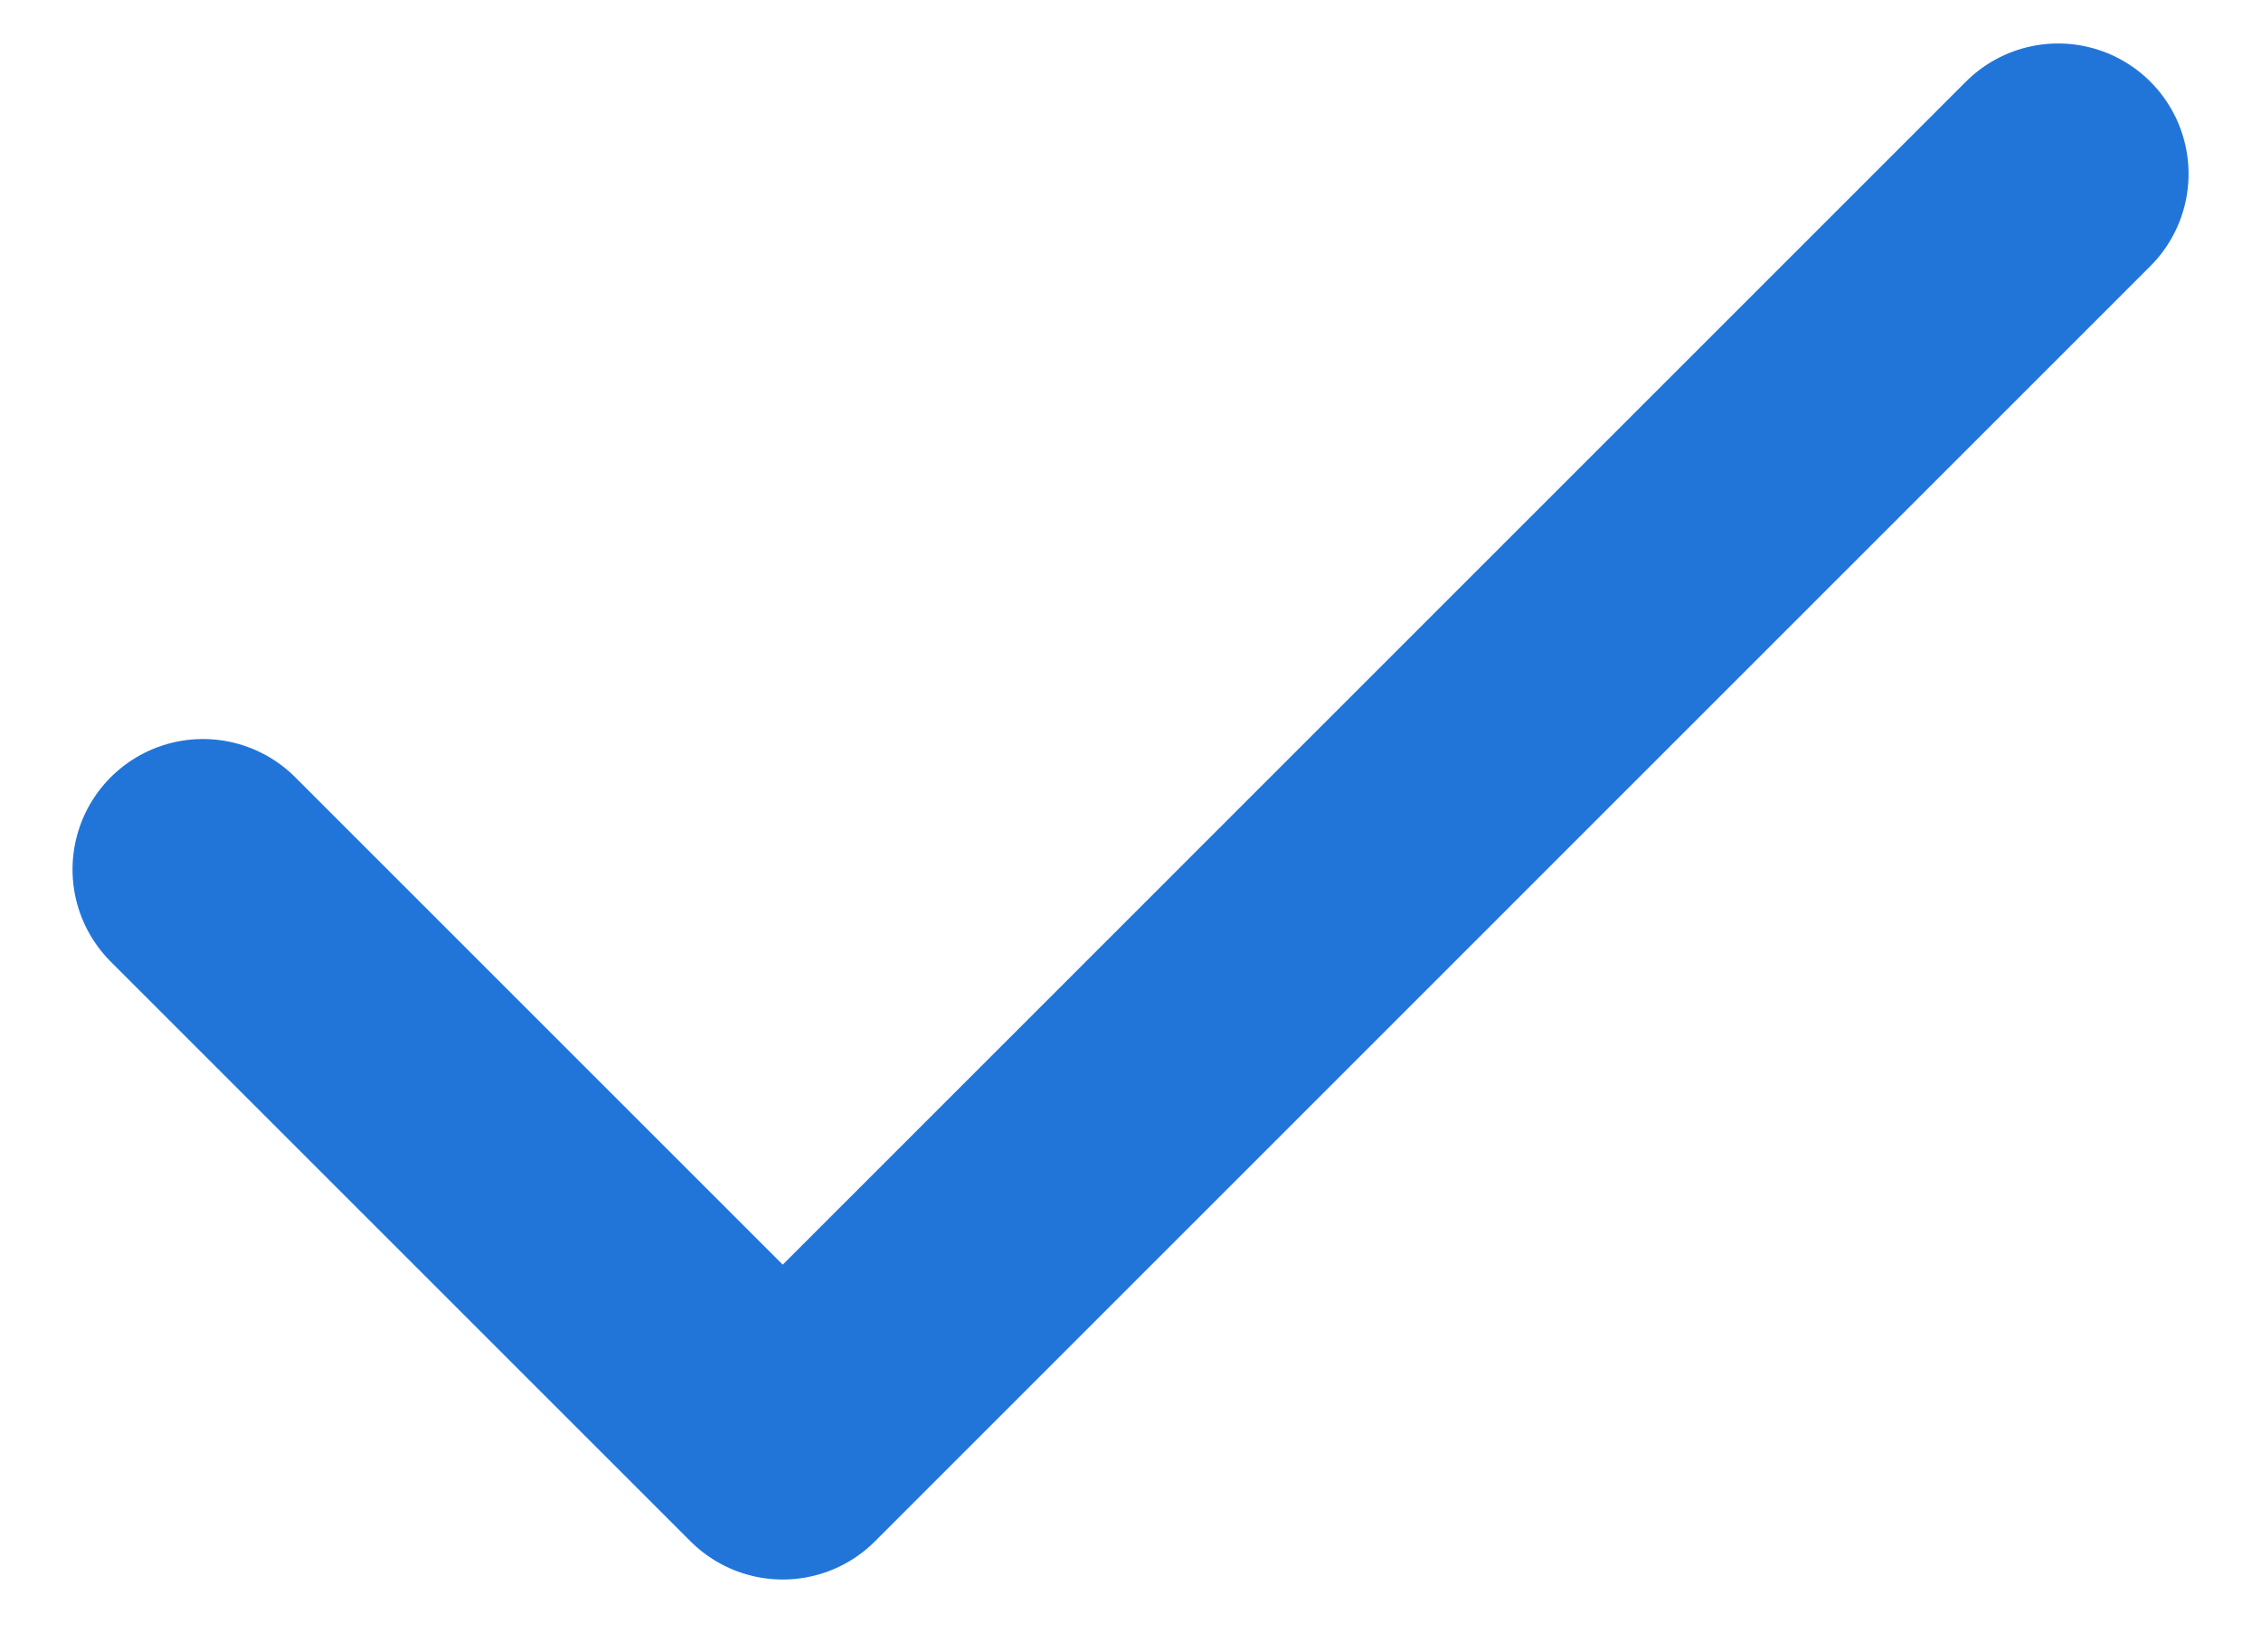
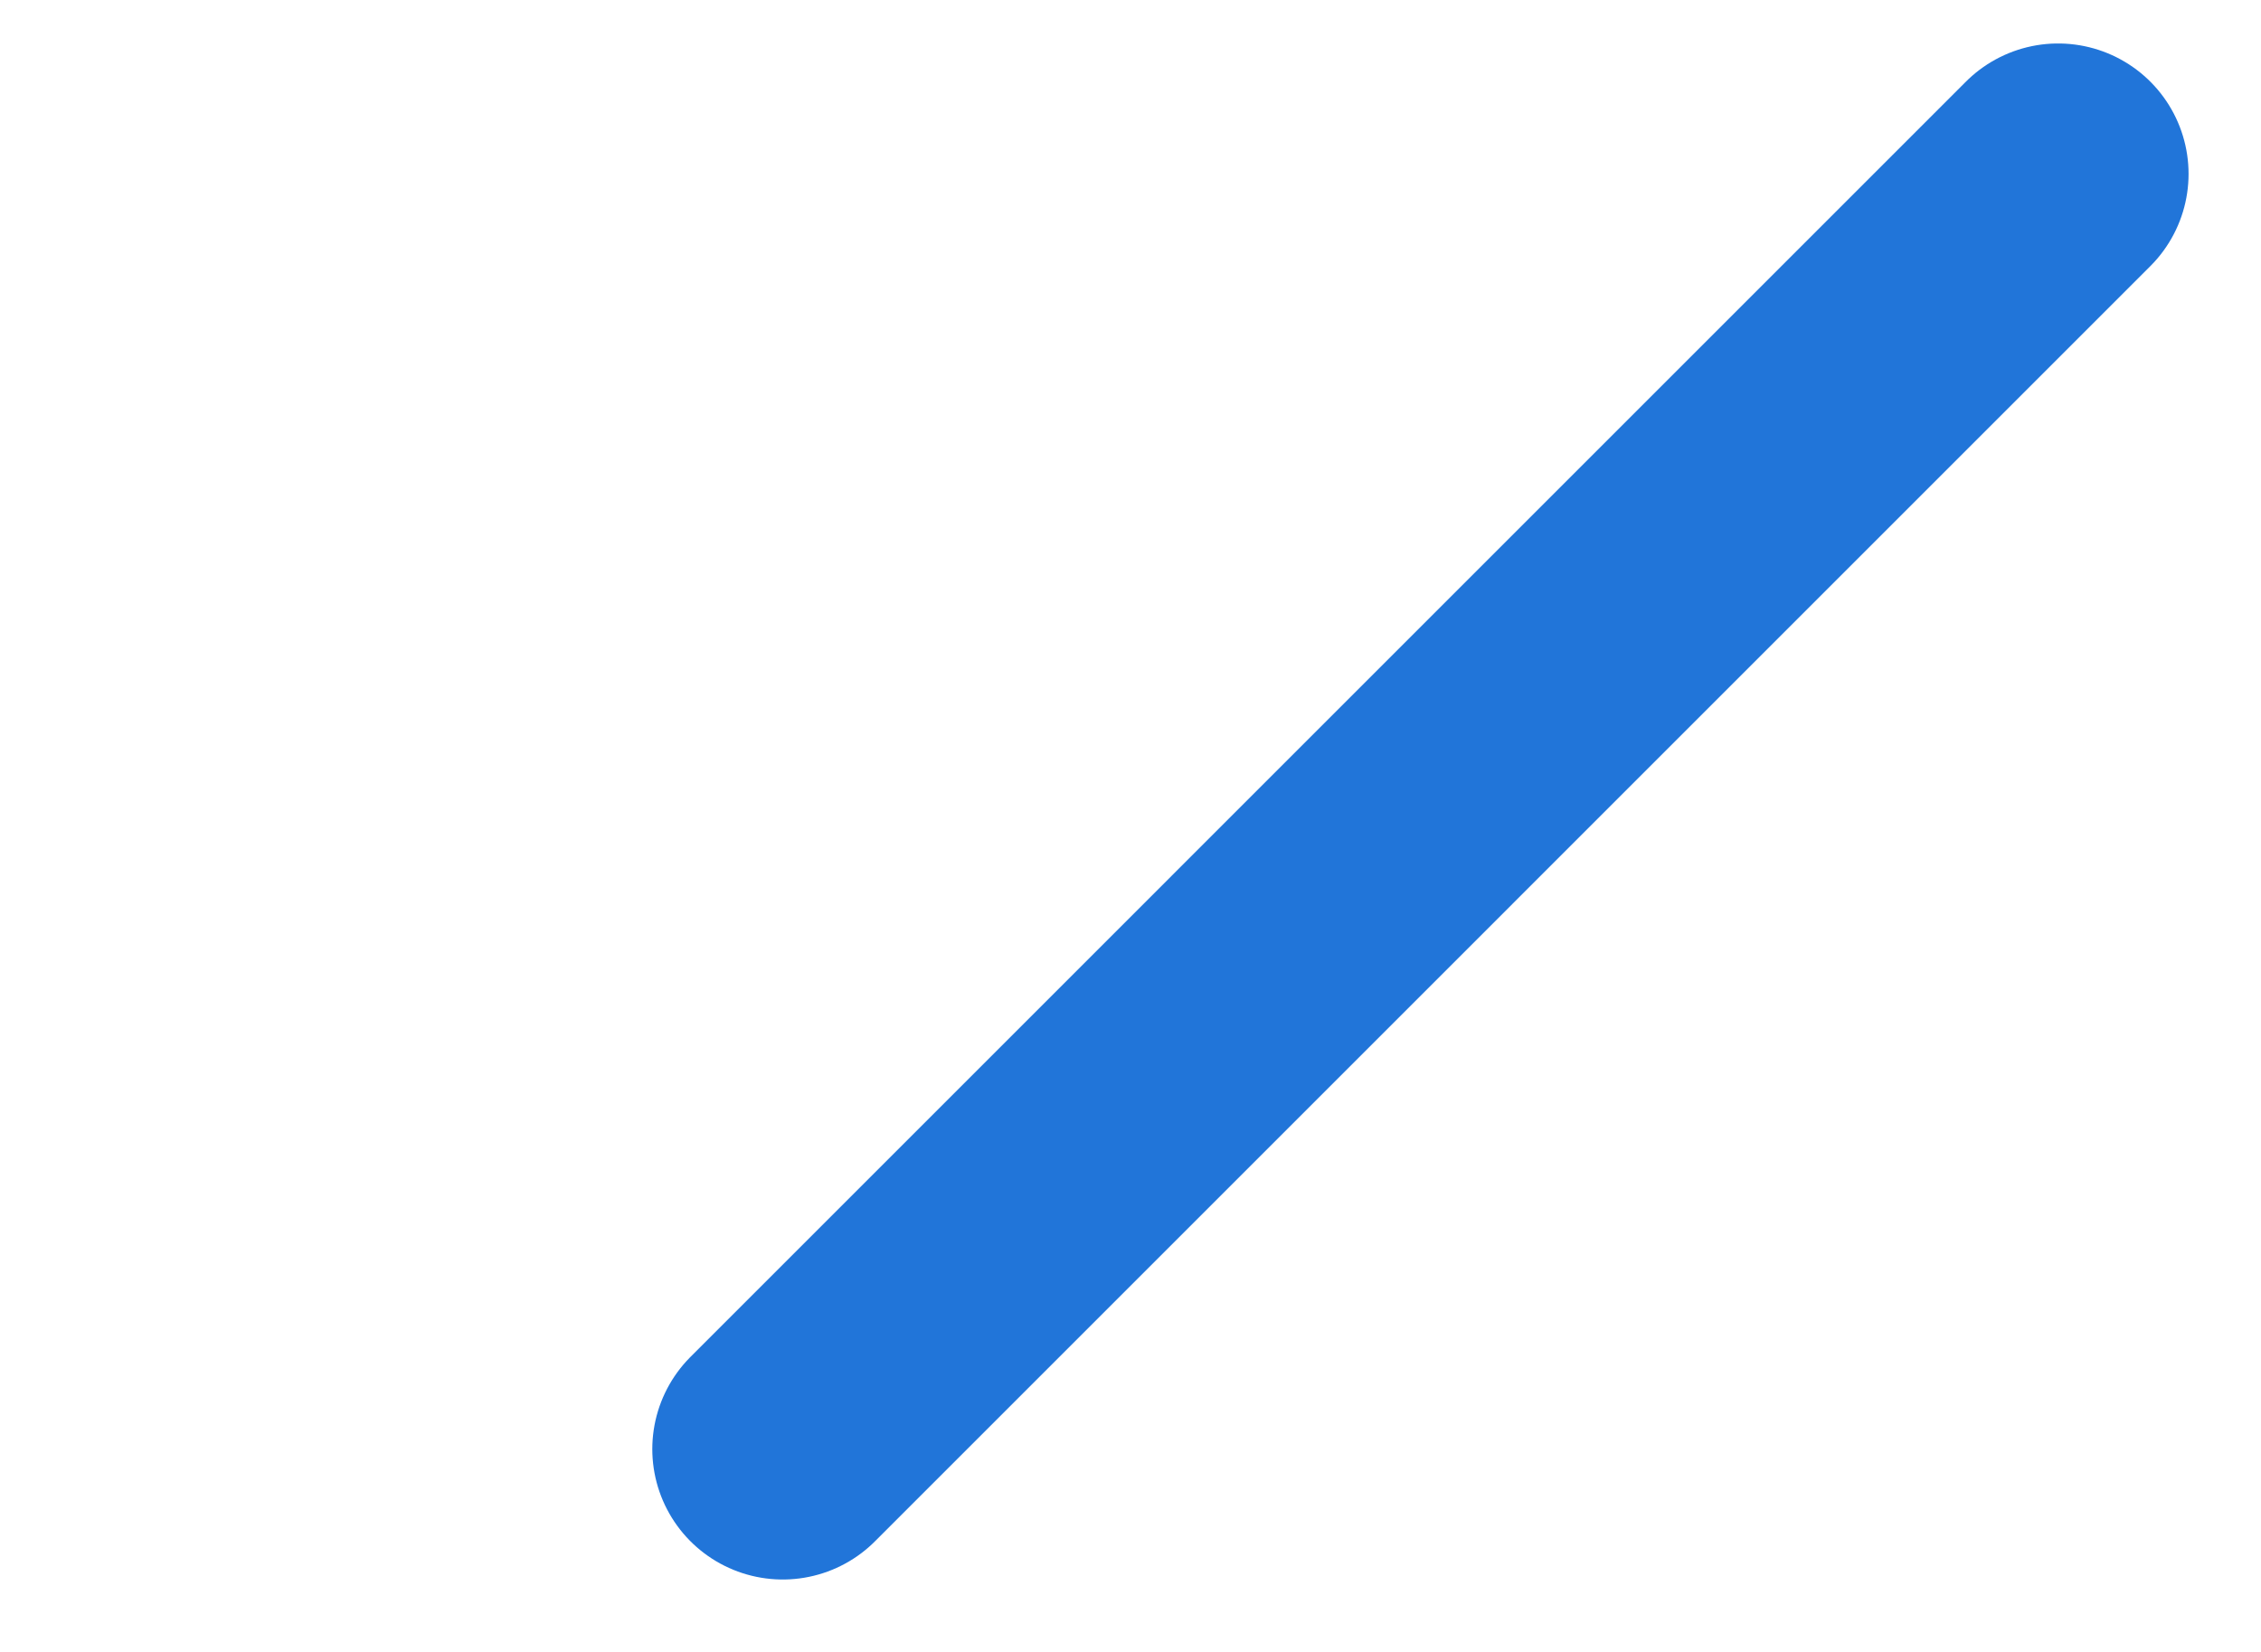
<svg xmlns="http://www.w3.org/2000/svg" width="26" height="19" viewBox="0 0 26 19" fill="none">
-   <path d="M23.667 2L9.001 16.667L2.334 10" stroke="#2175D9" stroke-width="3" stroke-linecap="round" stroke-linejoin="round" />
+   <path d="M23.667 2L9.001 16.667" stroke="#2175D9" stroke-width="3" stroke-linecap="round" stroke-linejoin="round" />
</svg>